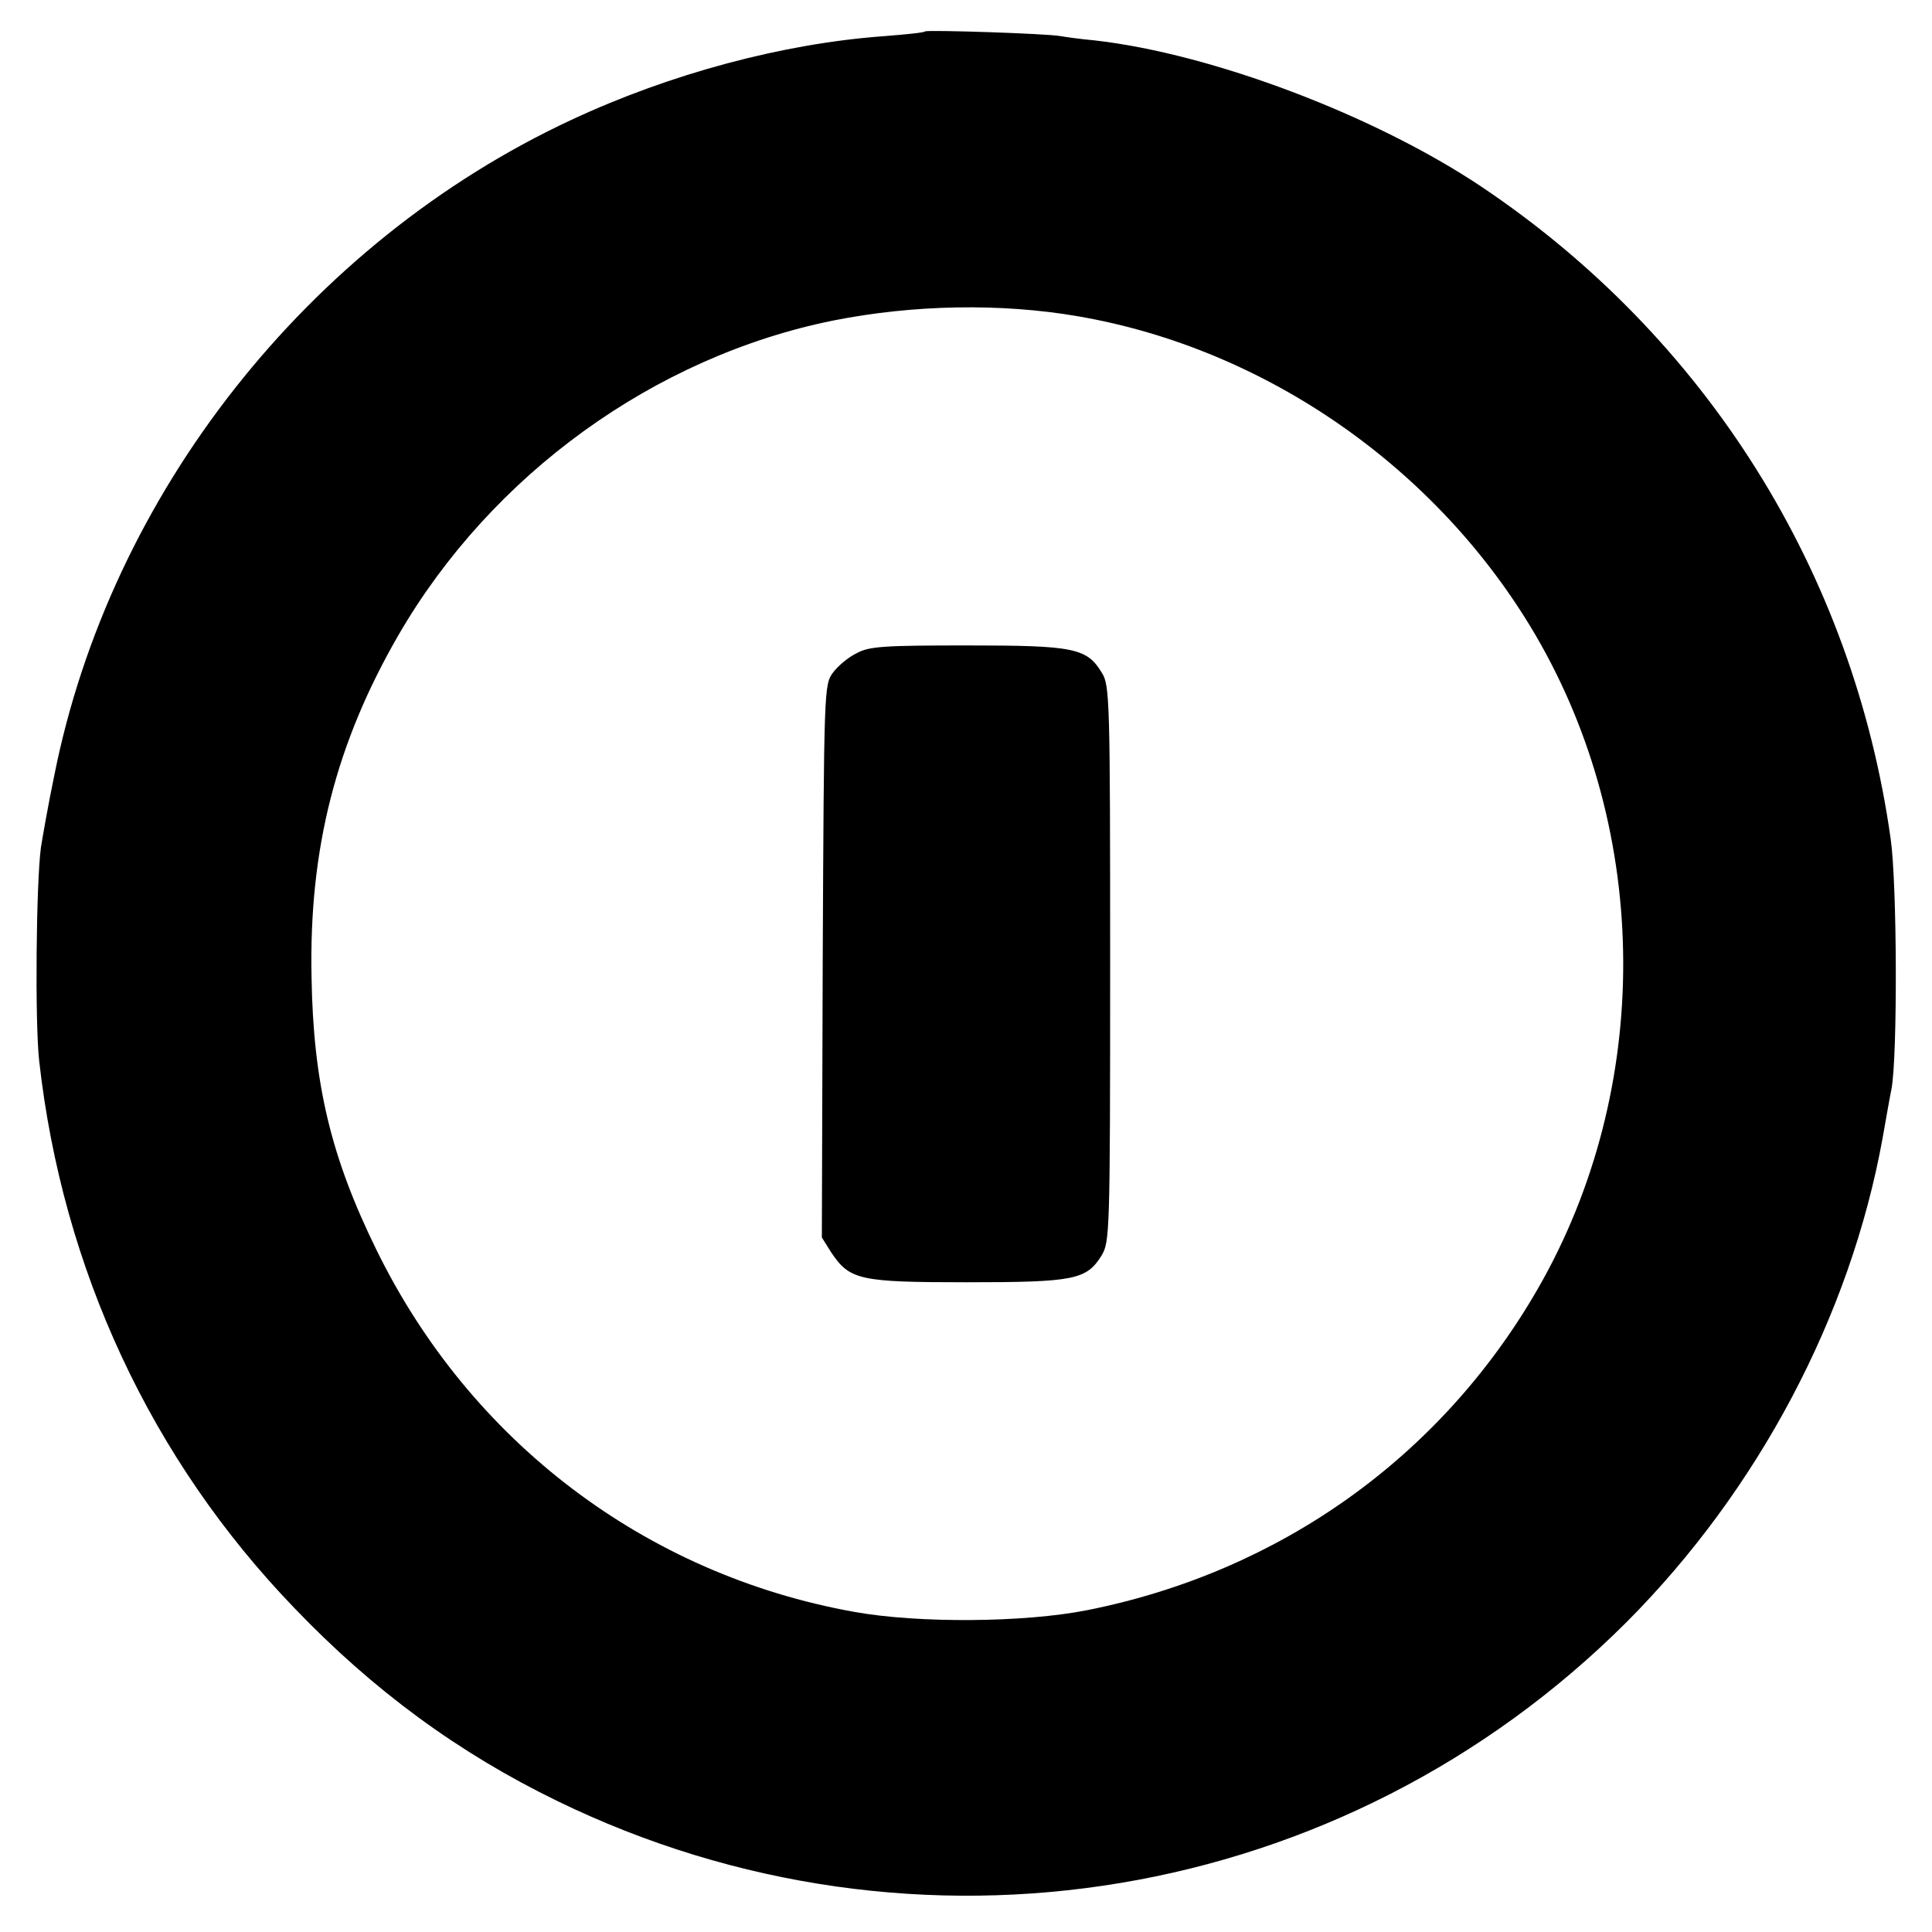
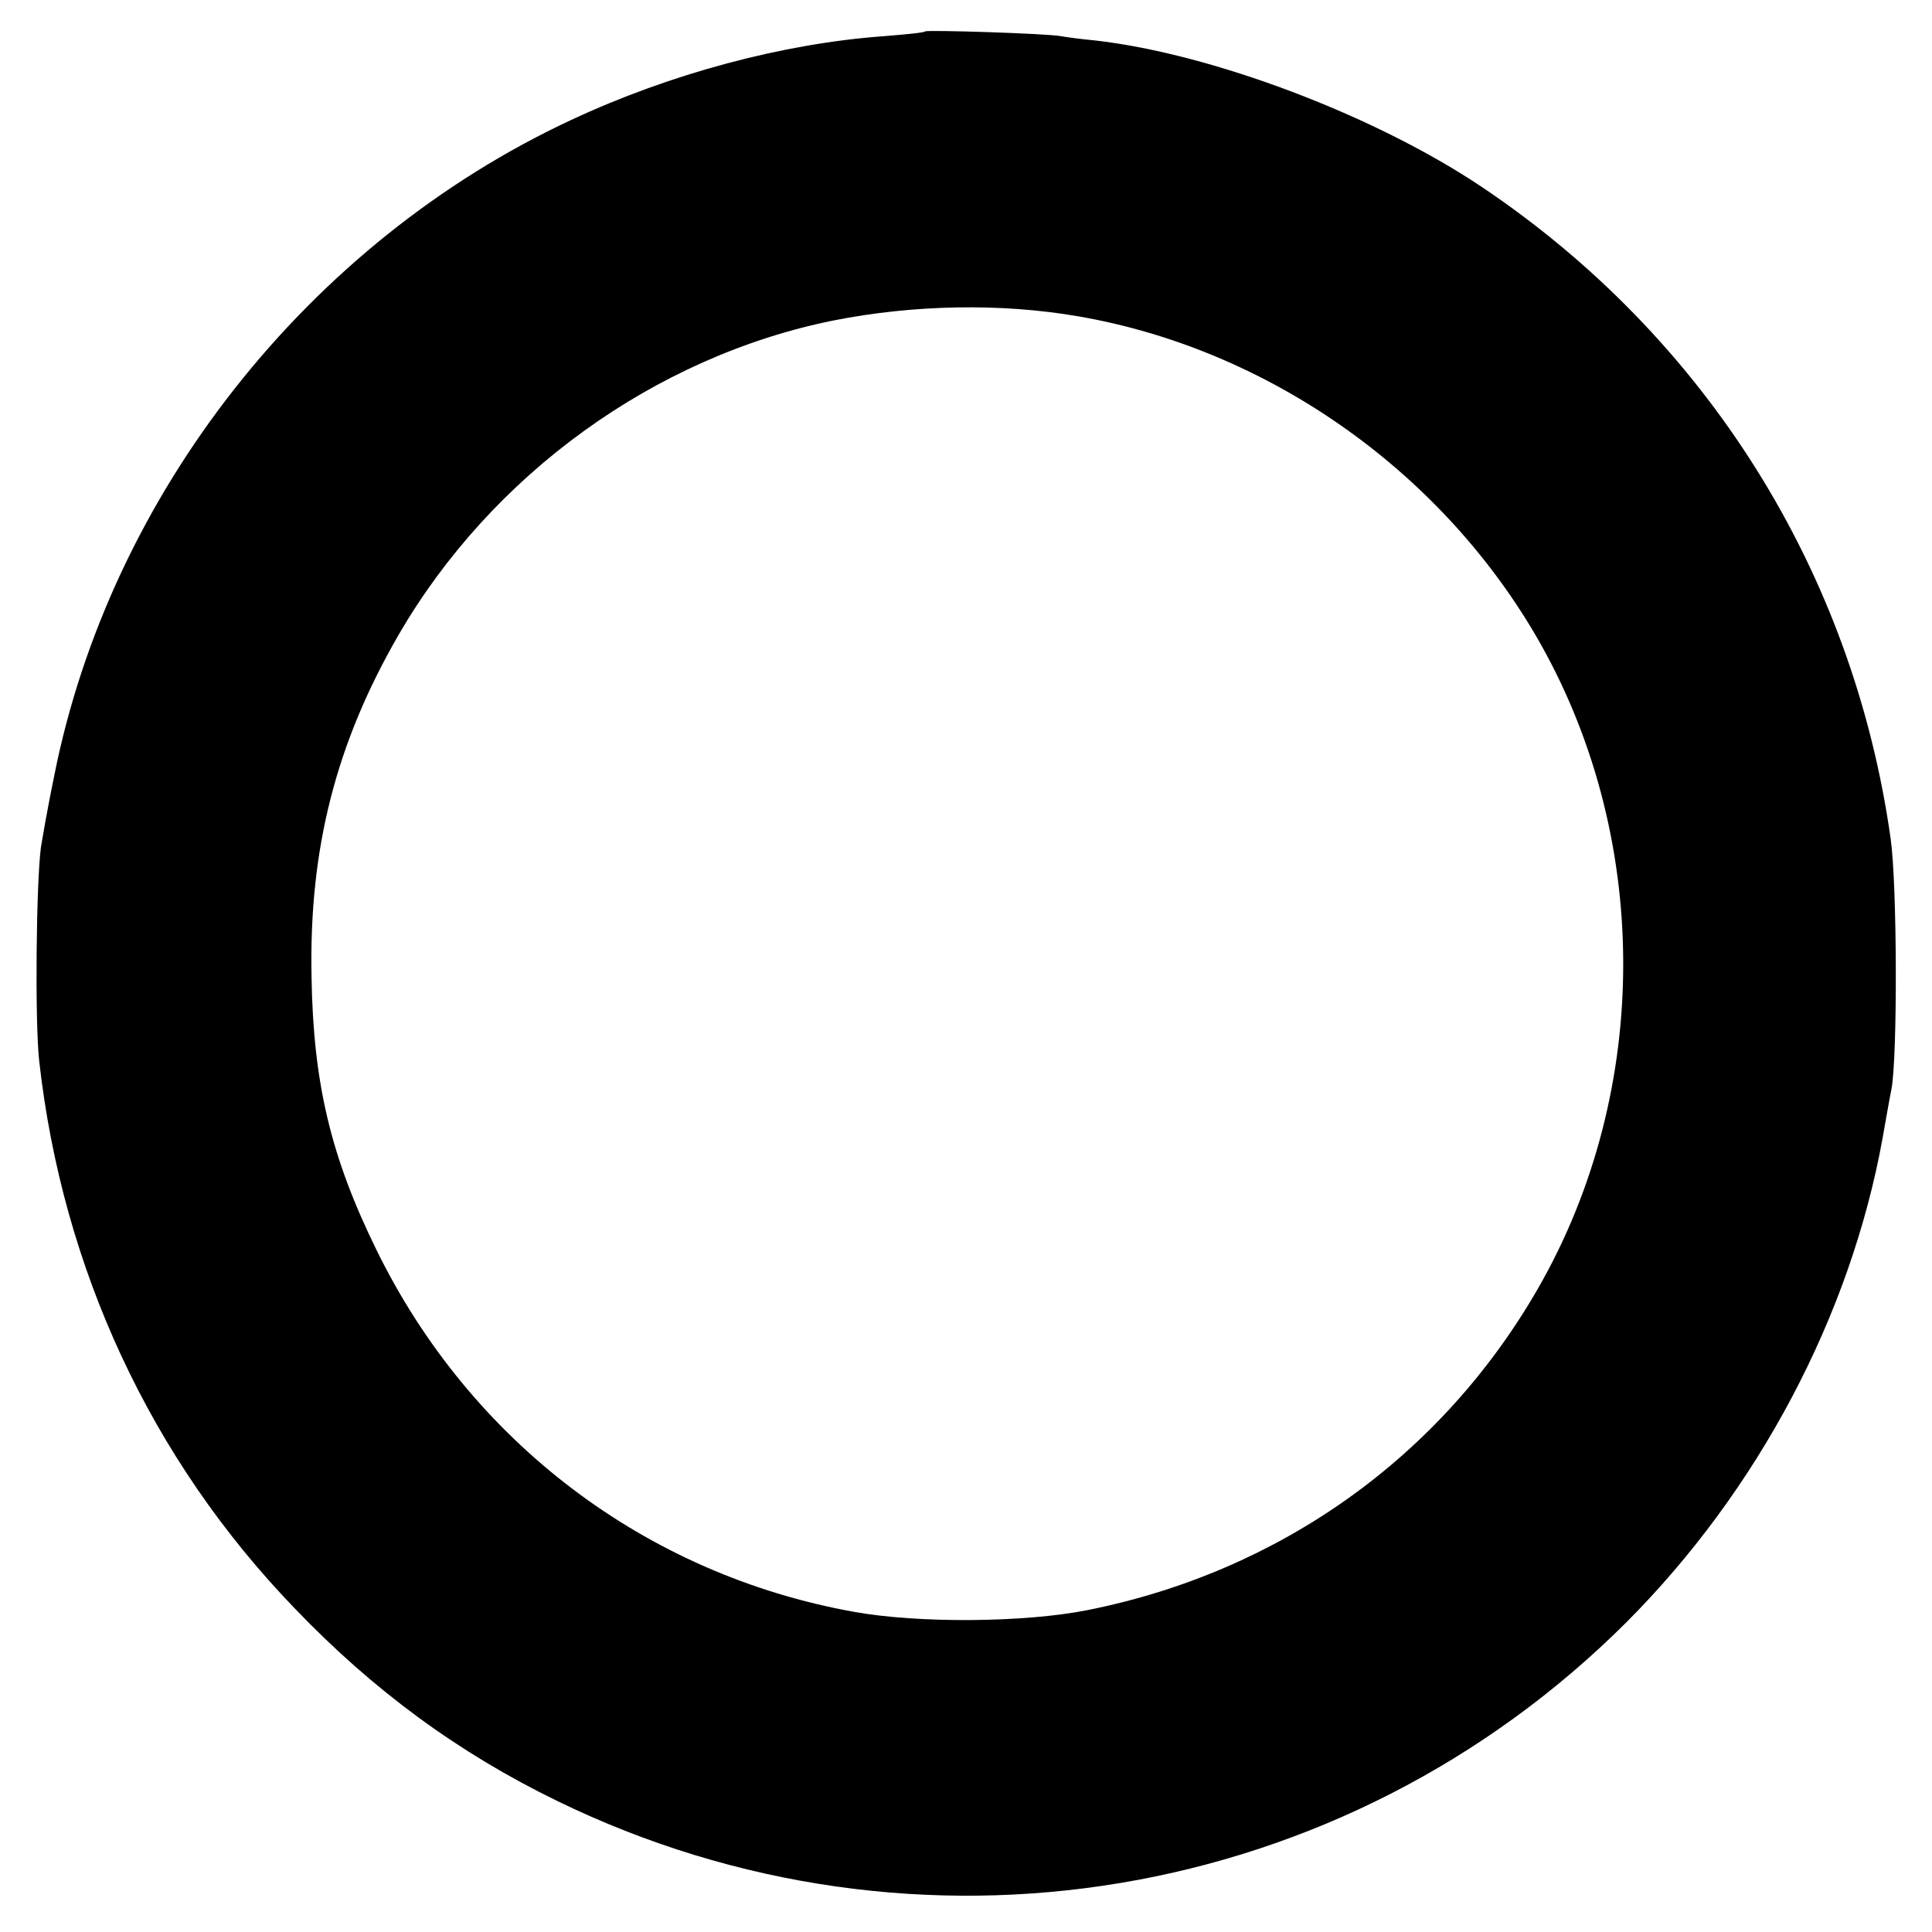
<svg xmlns="http://www.w3.org/2000/svg" version="1.0" width="449pt" height="449pt" viewBox="0 0 449 449" preserveAspectRatio="xMidYMid meet">
  <g transform="translate(0,449) scale(0.1,-0.1)" fill="#000000" stroke="none">
    <path d="M2150 4417 c-3 -3 -45 -7 -95 -11 -235 -17 -497 -87 -728 -195 -611 -285 -1071 -869 -1201 -1524 -14 -67 -27 -142 -31 -167 -11 -85 -14 -405 -4 -495 54 -484 260 -927 594 -1273 183 -191 381 -336 609 -447 835 -407 1829 -241 2486 415 306 307 520 711 595 1124 8 45 17 97 21 116 14 78 13 474 -2 580 -87 621 -429 1166 -951 1516 -248 166 -626 309 -898 340 -33 3 -69 8 -80 10 -30 6 -310 15 -315 11z m355 -662 c437 -75 836 -353 1063 -740 270 -461 273 -1056 6 -1520 -225 -391 -600 -658 -1047 -747 -146 -29 -392 -31 -542 -4 -485 87 -892 396 -1110 841 -106 216 -147 387 -151 635 -6 298 57 543 202 794 216 373 595 647 1010 731 186 37 389 41 569 10z" />
-     <path d="M1991 2972 c-19 -9 -44 -30 -55 -45 -21 -28 -21 -39 -24 -671 l-2 -642 22 -35 c43 -64 66 -69 316 -69 249 0 277 6 312 62 19 32 20 49 20 678 0 613 -1 647 -19 676 -35 58 -64 64 -313 64 -193 0 -228 -2 -257 -18z" />
  </g>
</svg>